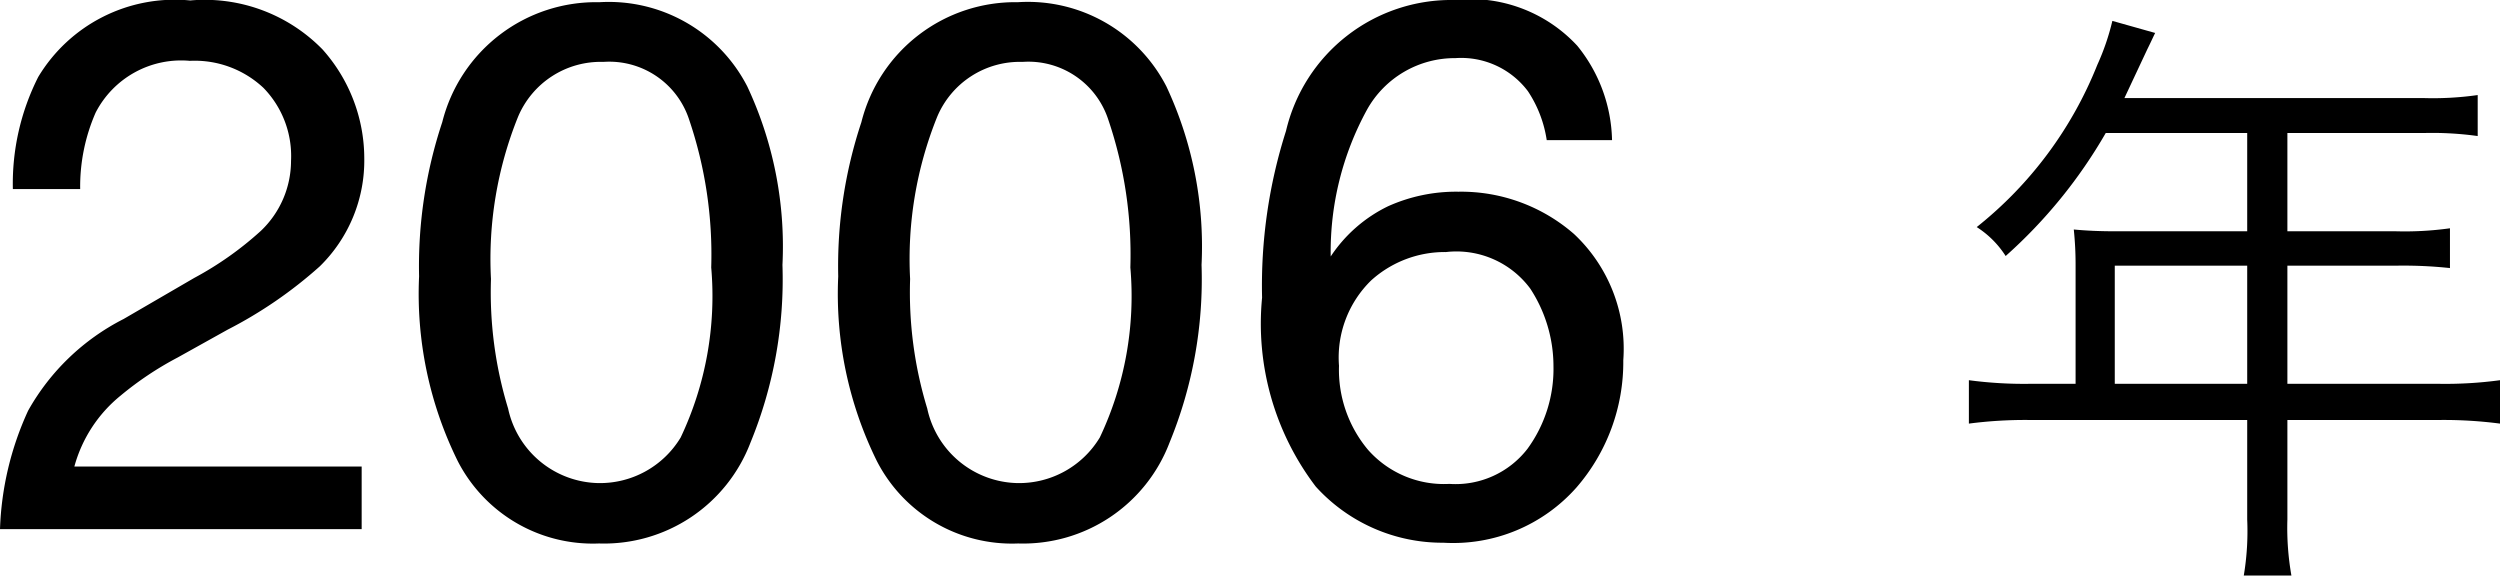
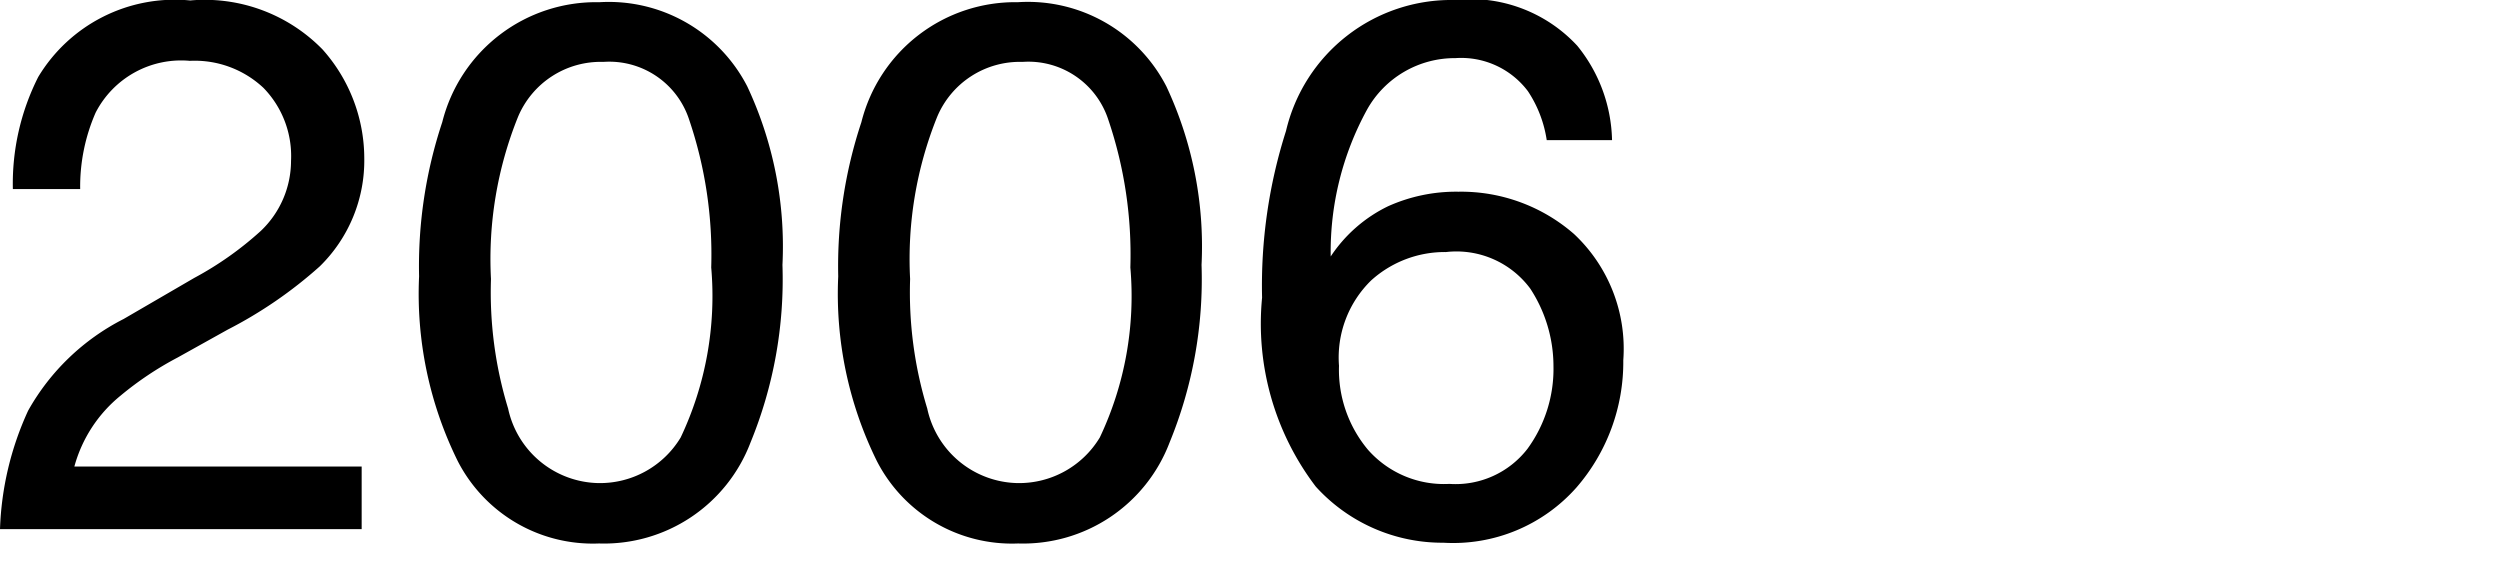
<svg xmlns="http://www.w3.org/2000/svg" width="49.763" height="11.456" viewBox="0 0 49.763 11.456">
  <g id="グループ_1486" data-name="グループ 1486" transform="translate(-5269.469 10984.532)">
-     <path id="パス_174" data-name="パス 174" d="M.469,0a6.117,6.117,0,0,1,.56-2.358,4.536,4.536,0,0,1,1.9-1.824L4.336-5a6.621,6.621,0,0,0,1.326-.937,1.926,1.926,0,0,0,.6-1.392,1.943,1.943,0,0,0-.549-1.454,2,2,0,0,0-1.465-.538A1.914,1.914,0,0,0,2.373-8.291a3.671,3.671,0,0,0-.308,1.523H.725A4.708,4.708,0,0,1,1.23-9a3.172,3.172,0,0,1,3.025-1.523,3.279,3.279,0,0,1,2.633.974A3.259,3.259,0,0,1,7.72-7.383a2.947,2.947,0,0,1-.886,2.153A8.676,8.676,0,0,1,5-3.97l-1,.557a6.5,6.5,0,0,0-1.128.754,2.748,2.748,0,0,0-.923,1.414H7.668V0ZM12.4-10.488a3.1,3.1,0,0,1,2.944,1.677,7.5,7.5,0,0,1,.7,3.552,8.554,8.554,0,0,1-.637,3.538A3.12,3.12,0,0,1,12.393.286,3.022,3.022,0,0,1,9.58-1.355a7.512,7.512,0,0,1-.769-3.677A9.084,9.084,0,0,1,9.272-8.1,3.158,3.158,0,0,1,12.4-10.488ZM12.385-.916a1.876,1.876,0,0,0,1.633-.908,6.575,6.575,0,0,0,.608-3.384,8.36,8.36,0,0,0-.439-2.941A1.672,1.672,0,0,0,12.48-9.3a1.784,1.784,0,0,0-1.7,1.095,7.561,7.561,0,0,0-.538,3.226A7.923,7.923,0,0,0,10.583-2.4,1.876,1.876,0,0,0,12.385-.916Zm8.357-9.573a3.1,3.1,0,0,1,2.944,1.677,7.5,7.5,0,0,1,.7,3.552,8.554,8.554,0,0,1-.637,3.538A3.12,3.12,0,0,1,20.735.286a3.022,3.022,0,0,1-2.812-1.641,7.512,7.512,0,0,1-.769-3.677A9.084,9.084,0,0,1,17.615-8.1,3.158,3.158,0,0,1,20.742-10.488ZM20.728-.916a1.876,1.876,0,0,0,1.633-.908,6.575,6.575,0,0,0,.608-3.384,8.36,8.36,0,0,0-.439-2.941A1.672,1.672,0,0,0,20.823-9.3a1.784,1.784,0,0,0-1.7,1.095,7.561,7.561,0,0,0-.538,3.226A7.923,7.923,0,0,0,18.926-2.4,1.876,1.876,0,0,0,20.728-.916Zm8.687-9.617a2.9,2.9,0,0,1,2.45.912,3.076,3.076,0,0,1,.692,1.879h-1.3a2.4,2.4,0,0,0-.374-.974,1.662,1.662,0,0,0-1.443-.659,2,2,0,0,0-1.758,1.022,5.887,5.887,0,0,0-.725,2.926,2.866,2.866,0,0,1,1.143-1A3.3,3.3,0,0,1,29.5-6.716a3.421,3.421,0,0,1,2.3.842,3.129,3.129,0,0,1,.981,2.512,3.811,3.811,0,0,1-.93,2.531A3.277,3.277,0,0,1,29.2.271,3.4,3.4,0,0,1,26.66-.846a5.355,5.355,0,0,1-1.069-3.761,10.122,10.122,0,0,1,.476-3.318A3.38,3.38,0,0,1,29.414-10.532ZM29.319-.9a1.809,1.809,0,0,0,1.556-.7,2.7,2.7,0,0,0,.516-1.652,2.824,2.824,0,0,0-.461-1.534,1.829,1.829,0,0,0-1.677-.729,2.187,2.187,0,0,0-1.49.564,2.145,2.145,0,0,0-.641,1.7A2.478,2.478,0,0,0,27.7-1.578,2.016,2.016,0,0,0,29.319-.9Z" transform="translate(5269 -10974)" />
-     <path id="パス_175" data-name="パス 175" d="M2.784-2.892H1.872A8.3,8.3,0,0,1,.66-2.964V-2.1a8.649,8.649,0,0,1,1.212-.072H6.2v1.98A5.342,5.342,0,0,1,6.132.924H7.08A5.472,5.472,0,0,1,7-.192v-1.98H10.02a8.649,8.649,0,0,1,1.212.072v-.864a8.073,8.073,0,0,1-1.212.072H7V-5.244H9.18a8.683,8.683,0,0,1,1.056.048v-.792a6.484,6.484,0,0,1-1.068.06H7V-7.884H9.708a6.555,6.555,0,0,1,1.08.06V-8.64a6.294,6.294,0,0,1-1.08.06H3.756l.456-.972c.072-.144.108-.228.156-.324l-.852-.24a4.75,4.75,0,0,1-.3.876,7.82,7.82,0,0,1-2.4,3.228,1.884,1.884,0,0,1,.576.576A9.872,9.872,0,0,0,3.384-7.884H6.2v1.956H3.6c-.336,0-.6-.012-.852-.036a6.652,6.652,0,0,1,.036.708Zm.78,0V-5.244H6.2v2.352Z" transform="translate(5308 -10974)" />
+     <path id="パス_174" data-name="パス 174" d="M.469,0a6.117,6.117,0,0,1,.56-2.358,4.536,4.536,0,0,1,1.9-1.824L4.336-5a6.621,6.621,0,0,0,1.326-.937,1.926,1.926,0,0,0,.6-1.392,1.943,1.943,0,0,0-.549-1.454,2,2,0,0,0-1.465-.538A1.914,1.914,0,0,0,2.373-8.291a3.671,3.671,0,0,0-.308,1.523H.725A4.708,4.708,0,0,1,1.23-9a3.172,3.172,0,0,1,3.025-1.523,3.279,3.279,0,0,1,2.633.974A3.259,3.259,0,0,1,7.72-7.383a2.947,2.947,0,0,1-.886,2.153A8.676,8.676,0,0,1,5-3.97l-1,.557a6.5,6.5,0,0,0-1.128.754,2.748,2.748,0,0,0-.923,1.414H7.668V0ZM12.4-10.488a3.1,3.1,0,0,1,2.944,1.677,7.5,7.5,0,0,1,.7,3.552,8.554,8.554,0,0,1-.637,3.538A3.12,3.12,0,0,1,12.393.286,3.022,3.022,0,0,1,9.58-1.355a7.512,7.512,0,0,1-.769-3.677A9.084,9.084,0,0,1,9.272-8.1,3.158,3.158,0,0,1,12.4-10.488ZM12.385-.916a1.876,1.876,0,0,0,1.633-.908,6.575,6.575,0,0,0,.608-3.384,8.36,8.36,0,0,0-.439-2.941A1.672,1.672,0,0,0,12.48-9.3a1.784,1.784,0,0,0-1.7,1.095,7.561,7.561,0,0,0-.538,3.226A7.923,7.923,0,0,0,10.583-2.4,1.876,1.876,0,0,0,12.385-.916m8.357-9.573a3.1,3.1,0,0,1,2.944,1.677,7.5,7.5,0,0,1,.7,3.552,8.554,8.554,0,0,1-.637,3.538A3.12,3.12,0,0,1,20.735.286a3.022,3.022,0,0,1-2.812-1.641,7.512,7.512,0,0,1-.769-3.677A9.084,9.084,0,0,1,17.615-8.1,3.158,3.158,0,0,1,20.742-10.488ZM20.728-.916a1.876,1.876,0,0,0,1.633-.908,6.575,6.575,0,0,0,.608-3.384,8.36,8.36,0,0,0-.439-2.941A1.672,1.672,0,0,0,20.823-9.3a1.784,1.784,0,0,0-1.7,1.095,7.561,7.561,0,0,0-.538,3.226A7.923,7.923,0,0,0,18.926-2.4,1.876,1.876,0,0,0,20.728-.916Zm8.687-9.617a2.9,2.9,0,0,1,2.45.912,3.076,3.076,0,0,1,.692,1.879h-1.3a2.4,2.4,0,0,0-.374-.974,1.662,1.662,0,0,0-1.443-.659,2,2,0,0,0-1.758,1.022,5.887,5.887,0,0,0-.725,2.926,2.866,2.866,0,0,1,1.143-1A3.3,3.3,0,0,1,29.5-6.716a3.421,3.421,0,0,1,2.3.842,3.129,3.129,0,0,1,.981,2.512,3.811,3.811,0,0,1-.93,2.531A3.277,3.277,0,0,1,29.2.271,3.4,3.4,0,0,1,26.66-.846a5.355,5.355,0,0,1-1.069-3.761,10.122,10.122,0,0,1,.476-3.318A3.38,3.38,0,0,1,29.414-10.532ZM29.319-.9a1.809,1.809,0,0,0,1.556-.7,2.7,2.7,0,0,0,.516-1.652,2.824,2.824,0,0,0-.461-1.534,1.829,1.829,0,0,0-1.677-.729,2.187,2.187,0,0,0-1.49.564,2.145,2.145,0,0,0-.641,1.7A2.478,2.478,0,0,0,27.7-1.578,2.016,2.016,0,0,0,29.319-.9Z" transform="translate(5269 -10974)" />
  </g>
</svg>